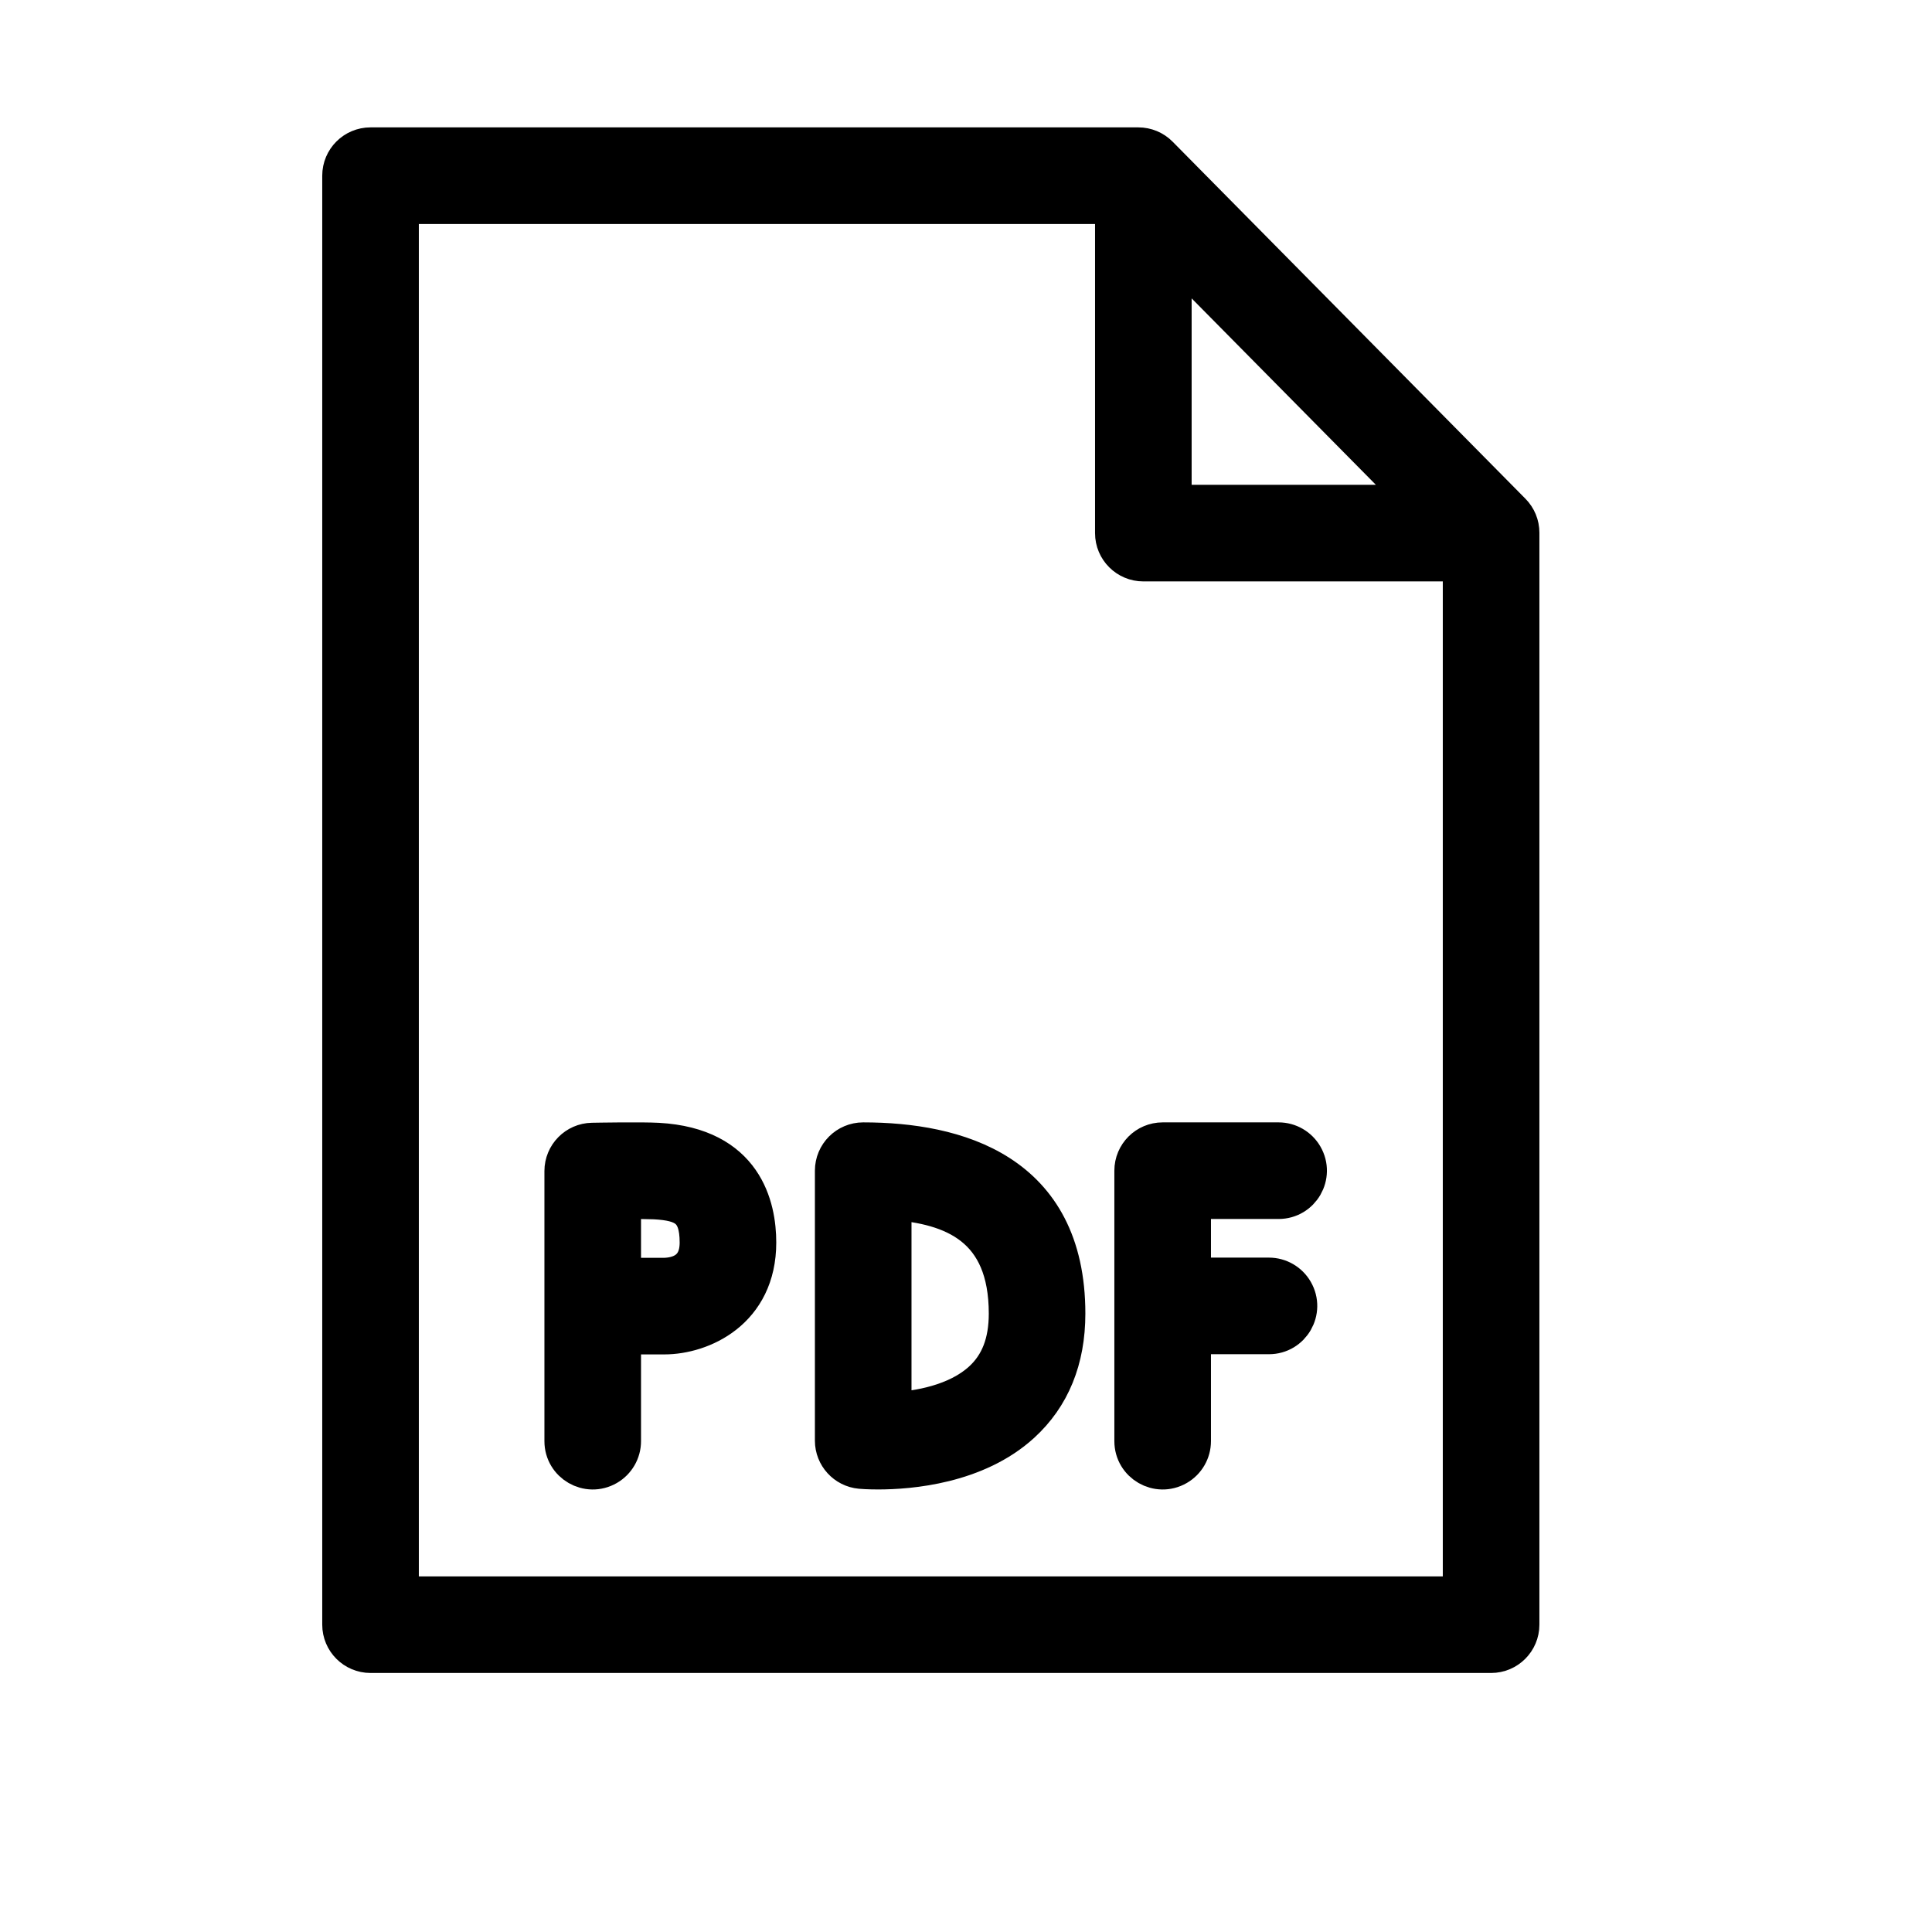
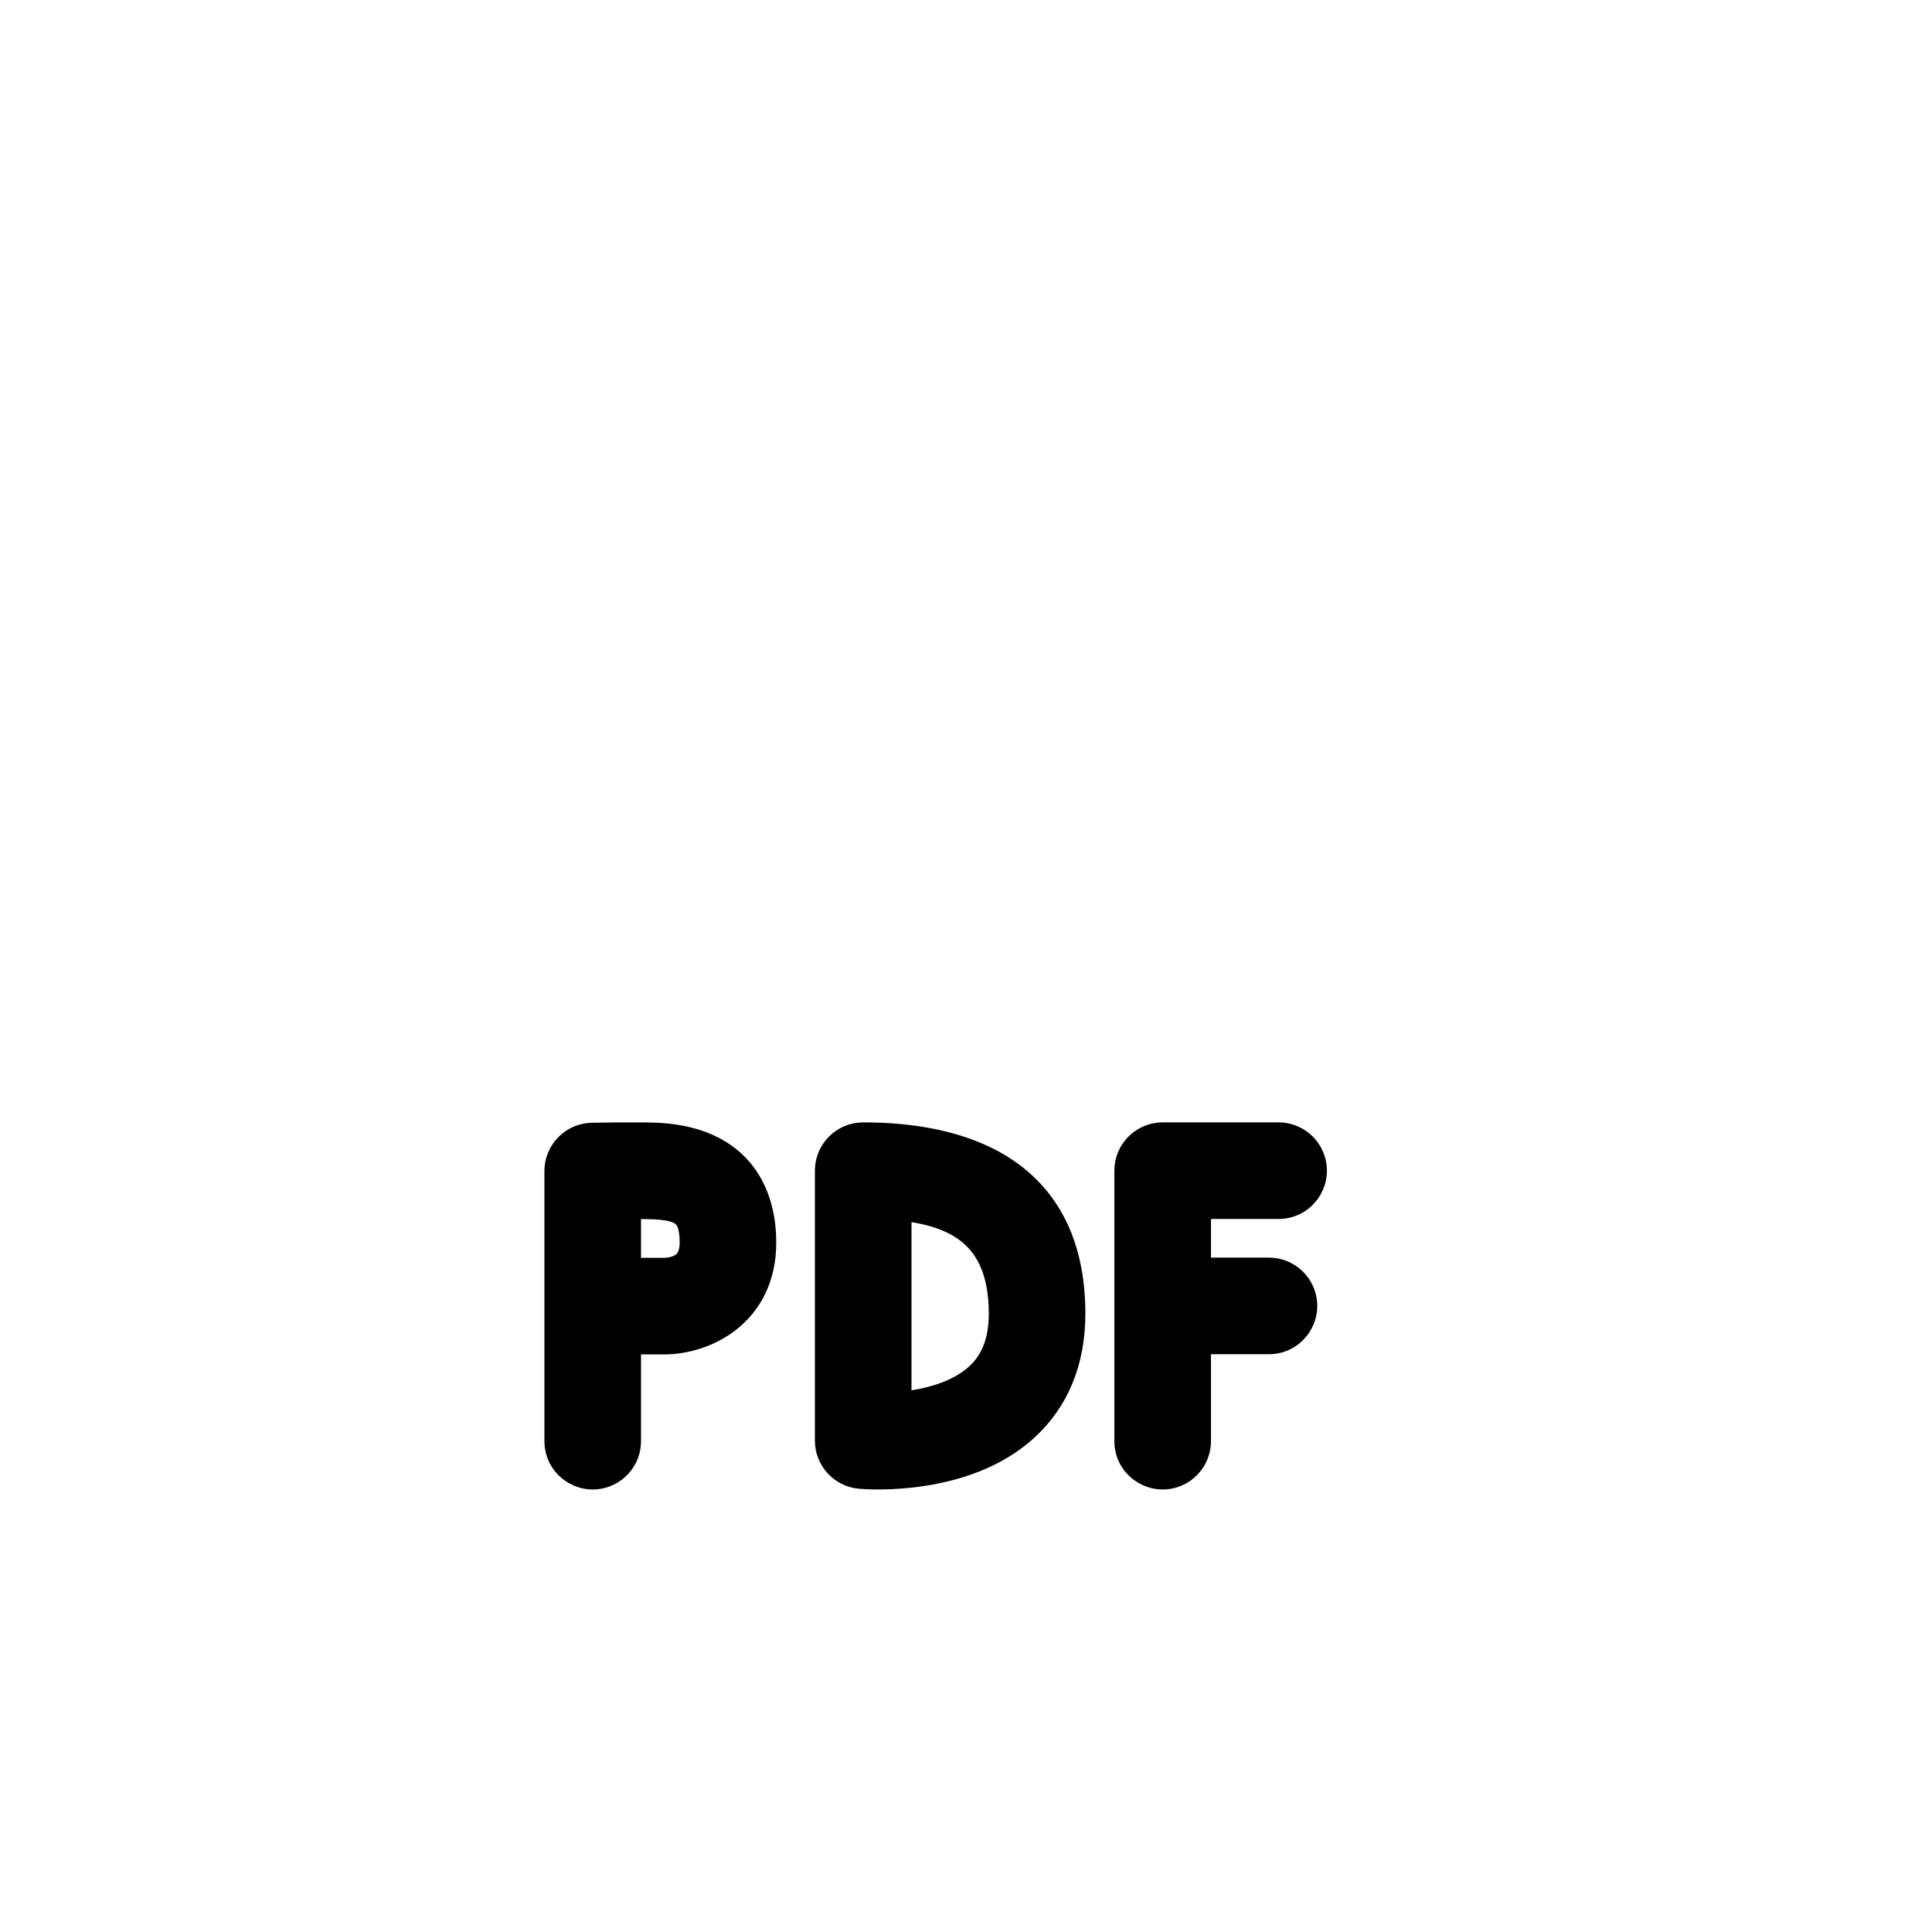
<svg xmlns="http://www.w3.org/2000/svg" viewBox="0 0 100.00 100.00" data-guides="{&quot;vertical&quot;:[],&quot;horizontal&quot;:[]}">
  <defs />
  <path fill="#000000" stroke="#000000" fill-opacity="1" stroke-width="2" stroke-opacity="1" color="rgb(51, 51, 51)" fill-rule="evenodd" id="tSvg14202a855d0" title="Path 1" d="M34.056 59.116C33.202 59.069 30.91 59.109 30.652 59.114C29.834 59.129 29.179 59.796 29.179 60.614C29.179 65.274 29.179 69.934 29.179 74.594C29.179 75.748 30.429 76.47 31.429 75.893C31.893 75.625 32.179 75.13 32.179 74.594C32.179 72.764 32.179 70.934 32.179 69.104C32.914 69.104 33.65 69.104 34.385 69.104C36.312 69.104 39.179 67.829 39.179 64.314C39.179 62.479 38.513 59.364 34.056 59.116ZM34.385 66.104C33.65 66.104 32.914 66.104 32.179 66.104C32.179 64.768 32.179 63.432 32.179 62.096C32.75 62.087 33.32 62.092 33.89 62.112C35.409 62.196 36.179 62.56 36.179 64.315C36.179 65.836 35.045 66.089 34.385 66.104ZM66.179 59.094C64.179 59.094 62.179 59.094 60.179 59.094C59.351 59.094 58.679 59.765 58.679 60.594C58.679 65.26 58.679 69.927 58.679 74.594C58.679 75.748 59.929 76.47 60.929 75.893C61.393 75.625 61.679 75.13 61.679 74.594C61.679 72.76 61.679 70.927 61.679 69.094C63.013 69.094 64.346 69.094 65.679 69.094C66.834 69.094 67.556 67.844 66.978 66.844C66.71 66.38 66.215 66.094 65.679 66.094C64.346 66.094 63.013 66.094 61.679 66.094C61.679 64.76 61.679 63.427 61.679 62.094C63.179 62.094 64.679 62.094 66.179 62.094C67.334 62.094 68.056 60.844 67.478 59.844C67.21 59.38 66.715 59.094 66.179 59.094ZM44.679 59.094C43.851 59.094 43.179 59.765 43.179 60.594C43.179 65.251 43.179 69.909 43.179 74.567C43.179 75.342 43.77 75.99 44.542 76.061C44.594 76.066 44.93 76.094 45.452 76.094C47.079 76.094 50.518 75.818 52.853 73.686C54.396 72.278 55.178 70.362 55.178 67.992C55.179 60.637 49.469 59.094 44.679 59.094ZM50.839 71.463C49.526 72.667 47.512 72.996 46.179 73.072C46.179 69.428 46.179 65.784 46.179 62.141C49.344 62.365 52.179 63.496 52.179 67.991C52.179 69.5 51.741 70.636 50.839 71.463Z" />
-   <path fill="#000000" stroke="#000000" fill-opacity="1" stroke-width="2" stroke-opacity="1" color="rgb(51, 51, 51)" fill-rule="evenodd" id="tSvg1f14c7b9eb" title="Path 2" d="M78.246 26.518C72.159 20.358 66.073 14.198 59.986 8.039C59.704 7.753 59.32 7.593 58.919 7.593C45.672 7.593 32.426 7.593 19.179 7.593C18.351 7.593 17.679 8.264 17.679 9.093C17.679 34.093 17.679 59.093 17.679 84.093C17.679 84.921 18.351 85.593 19.179 85.593C38.513 85.593 57.846 85.593 77.179 85.593C78.008 85.593 78.679 84.921 78.679 84.093C78.679 65.252 78.679 46.412 78.679 27.572C78.679 27.178 78.524 26.799 78.246 26.518ZM60.679 13.009C64.989 17.37 69.299 21.732 73.609 26.094C69.299 26.094 64.989 26.094 60.679 26.094C60.679 21.732 60.679 17.37 60.679 13.009ZM20.679 82.594C20.679 58.594 20.679 34.594 20.679 10.594C33.013 10.594 45.346 10.594 57.679 10.594C57.679 16.26 57.679 21.927 57.679 27.594C57.679 28.422 58.351 29.094 59.179 29.094C64.679 29.094 70.179 29.094 75.679 29.094C75.679 46.927 75.679 64.76 75.679 82.594C57.346 82.594 39.013 82.594 20.679 82.594Z" />
</svg>